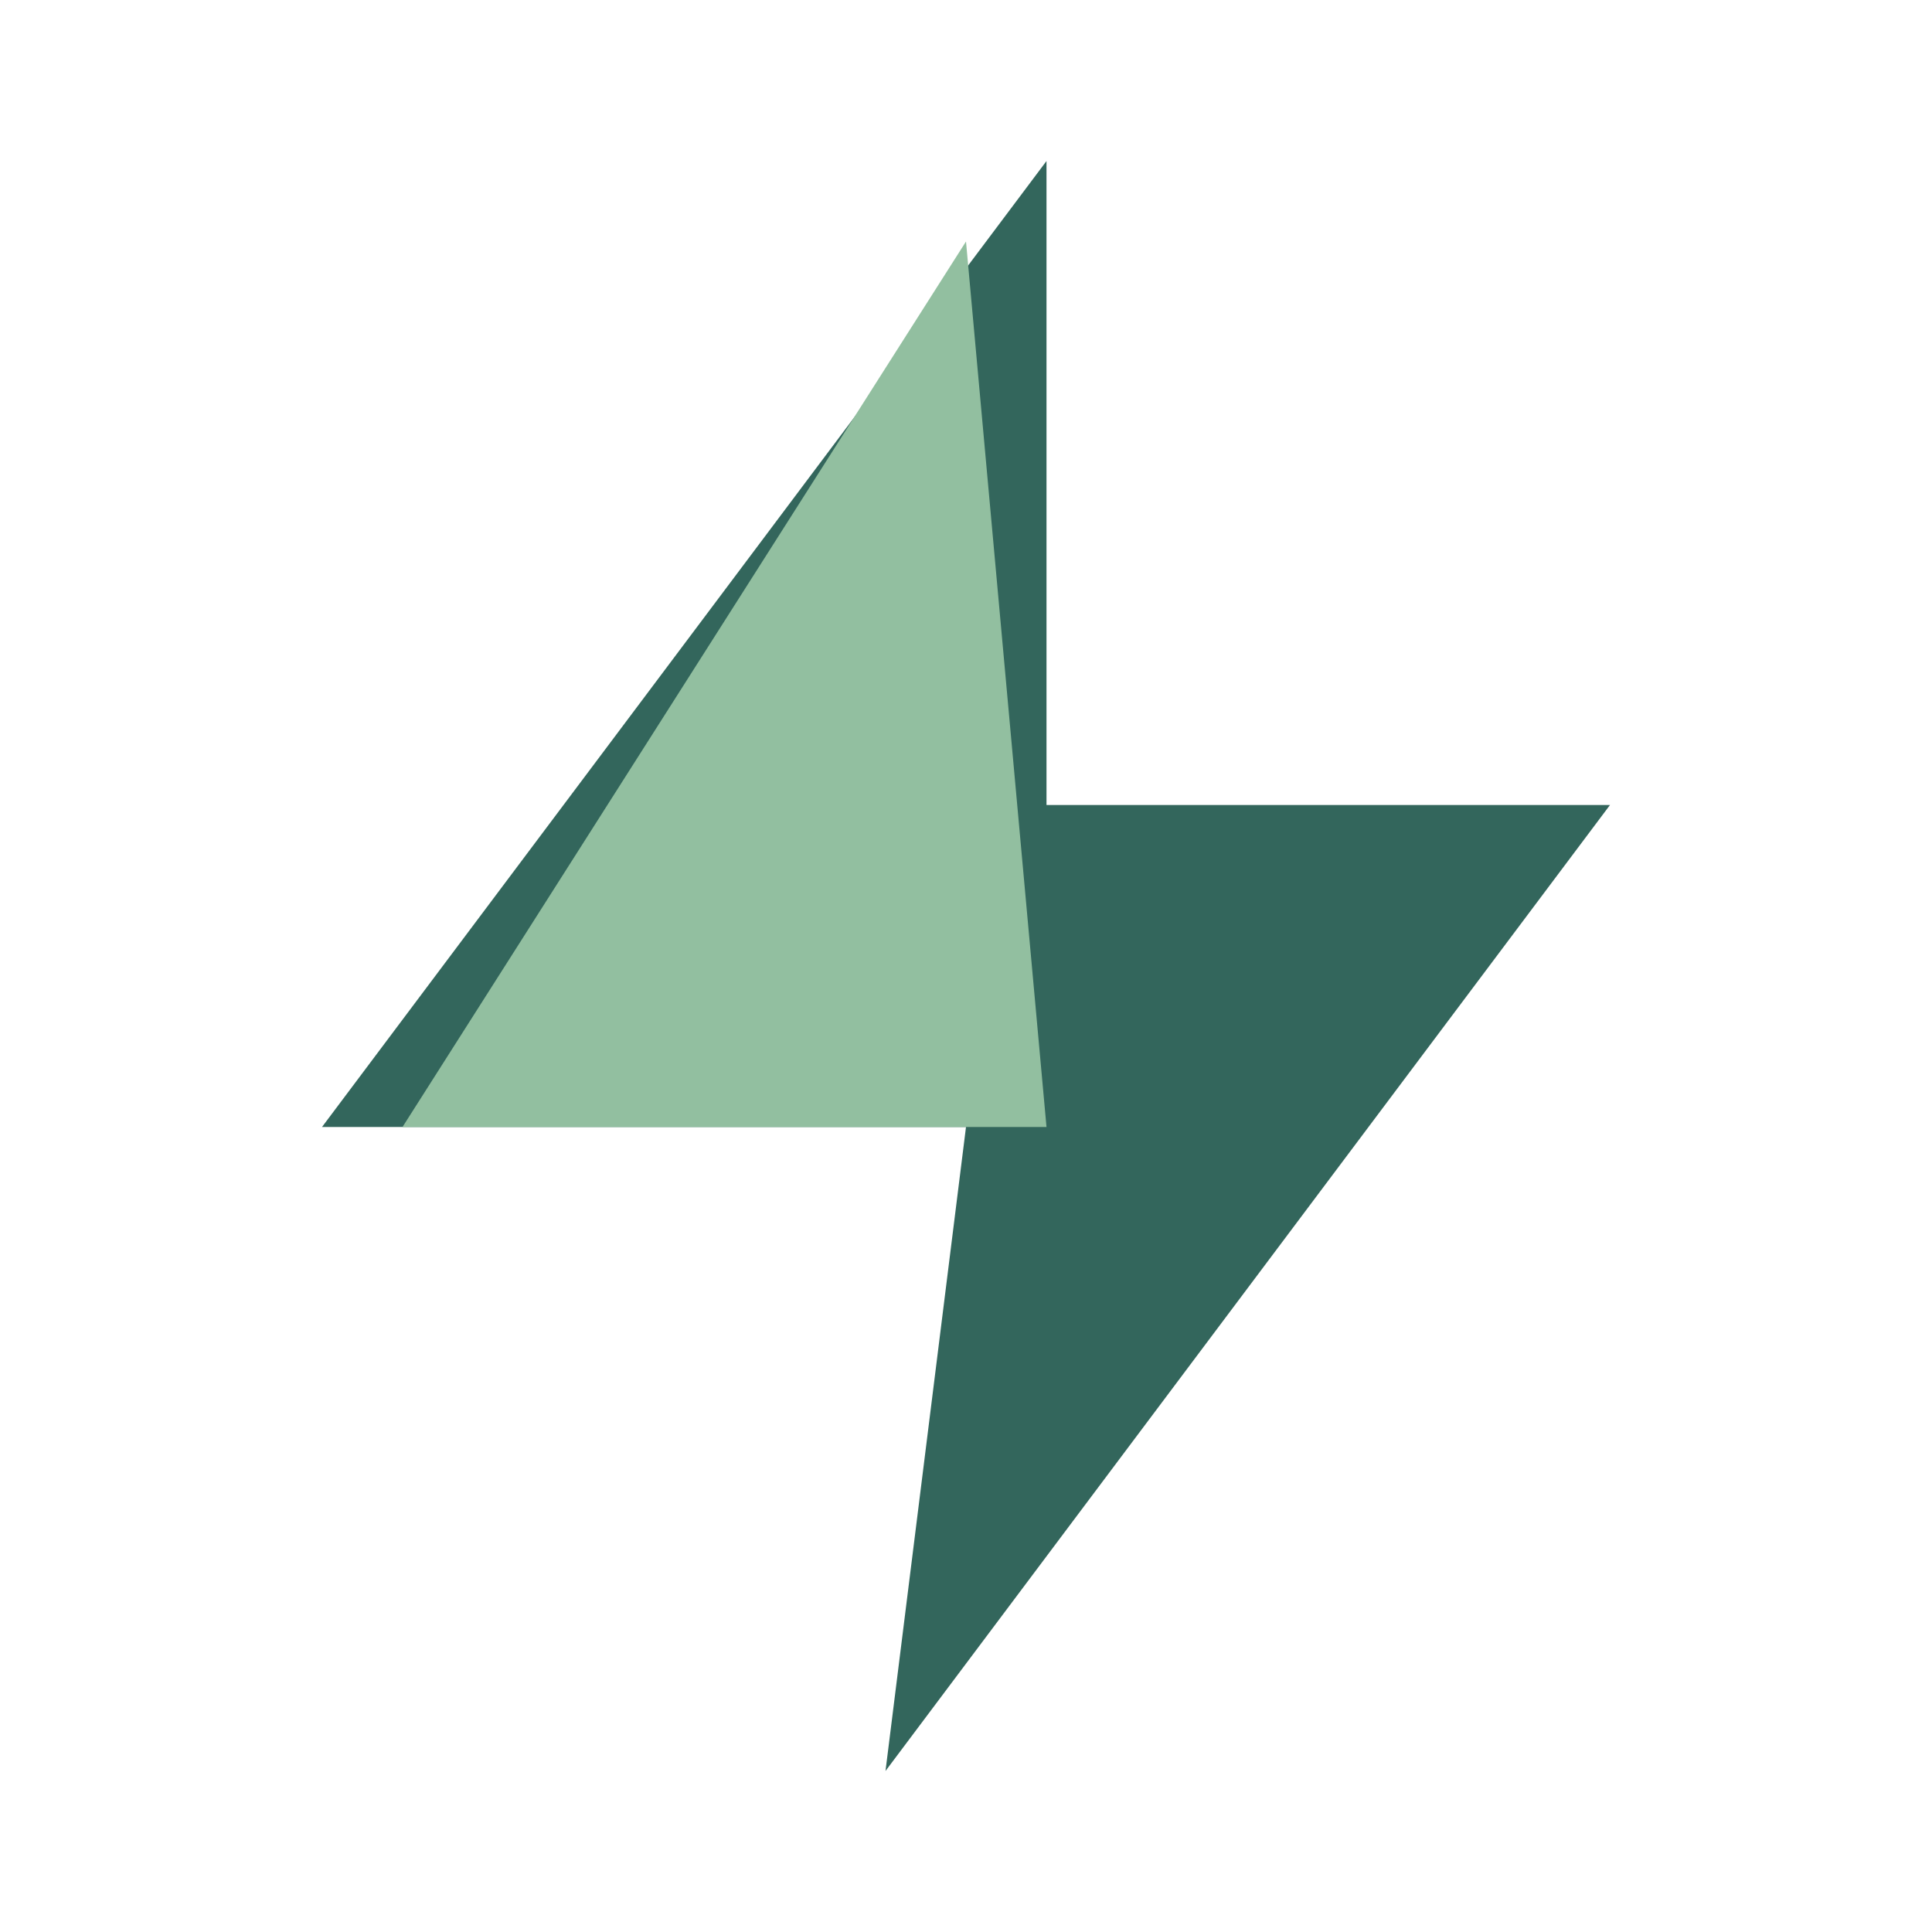
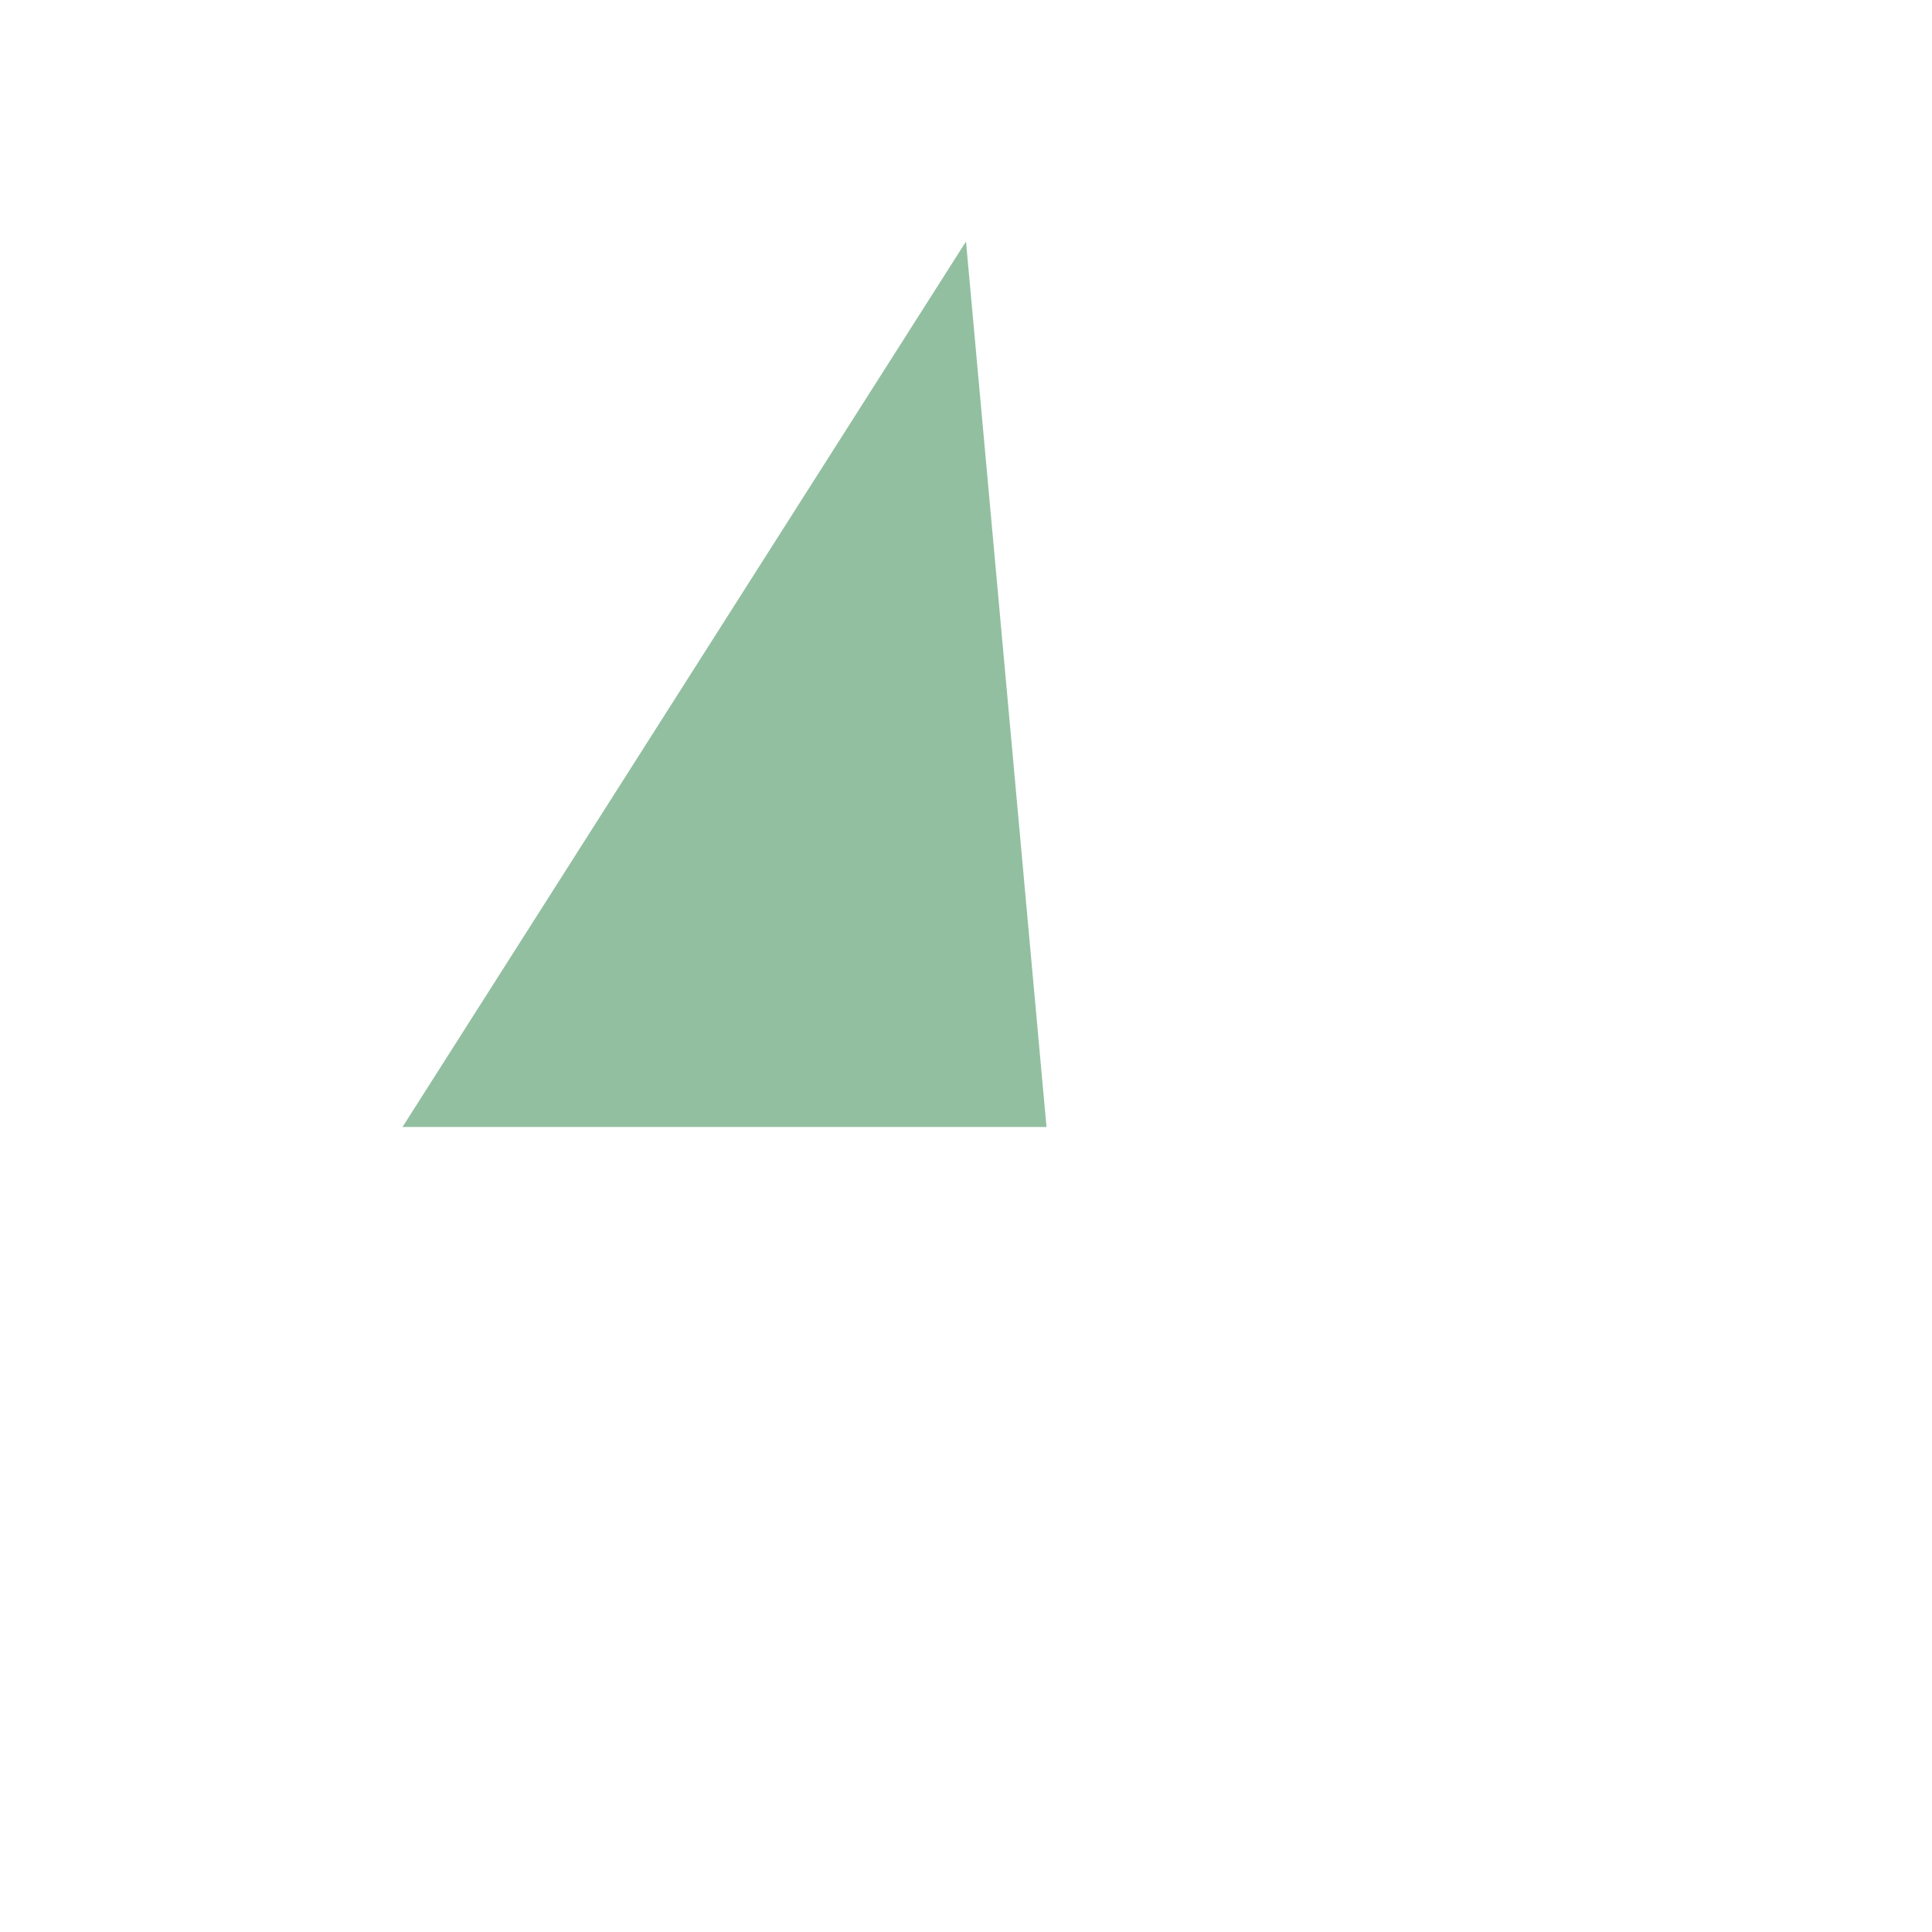
<svg xmlns="http://www.w3.org/2000/svg" width="24" height="24" viewBox="0 0 24 24">
-   <polygon points="13 2 4 14 12 14 11 22 20 10 13 10" fill="#33665C" />
  <polygon points="12 3 5 14 13 14" fill="#92BFA0" />
</svg>